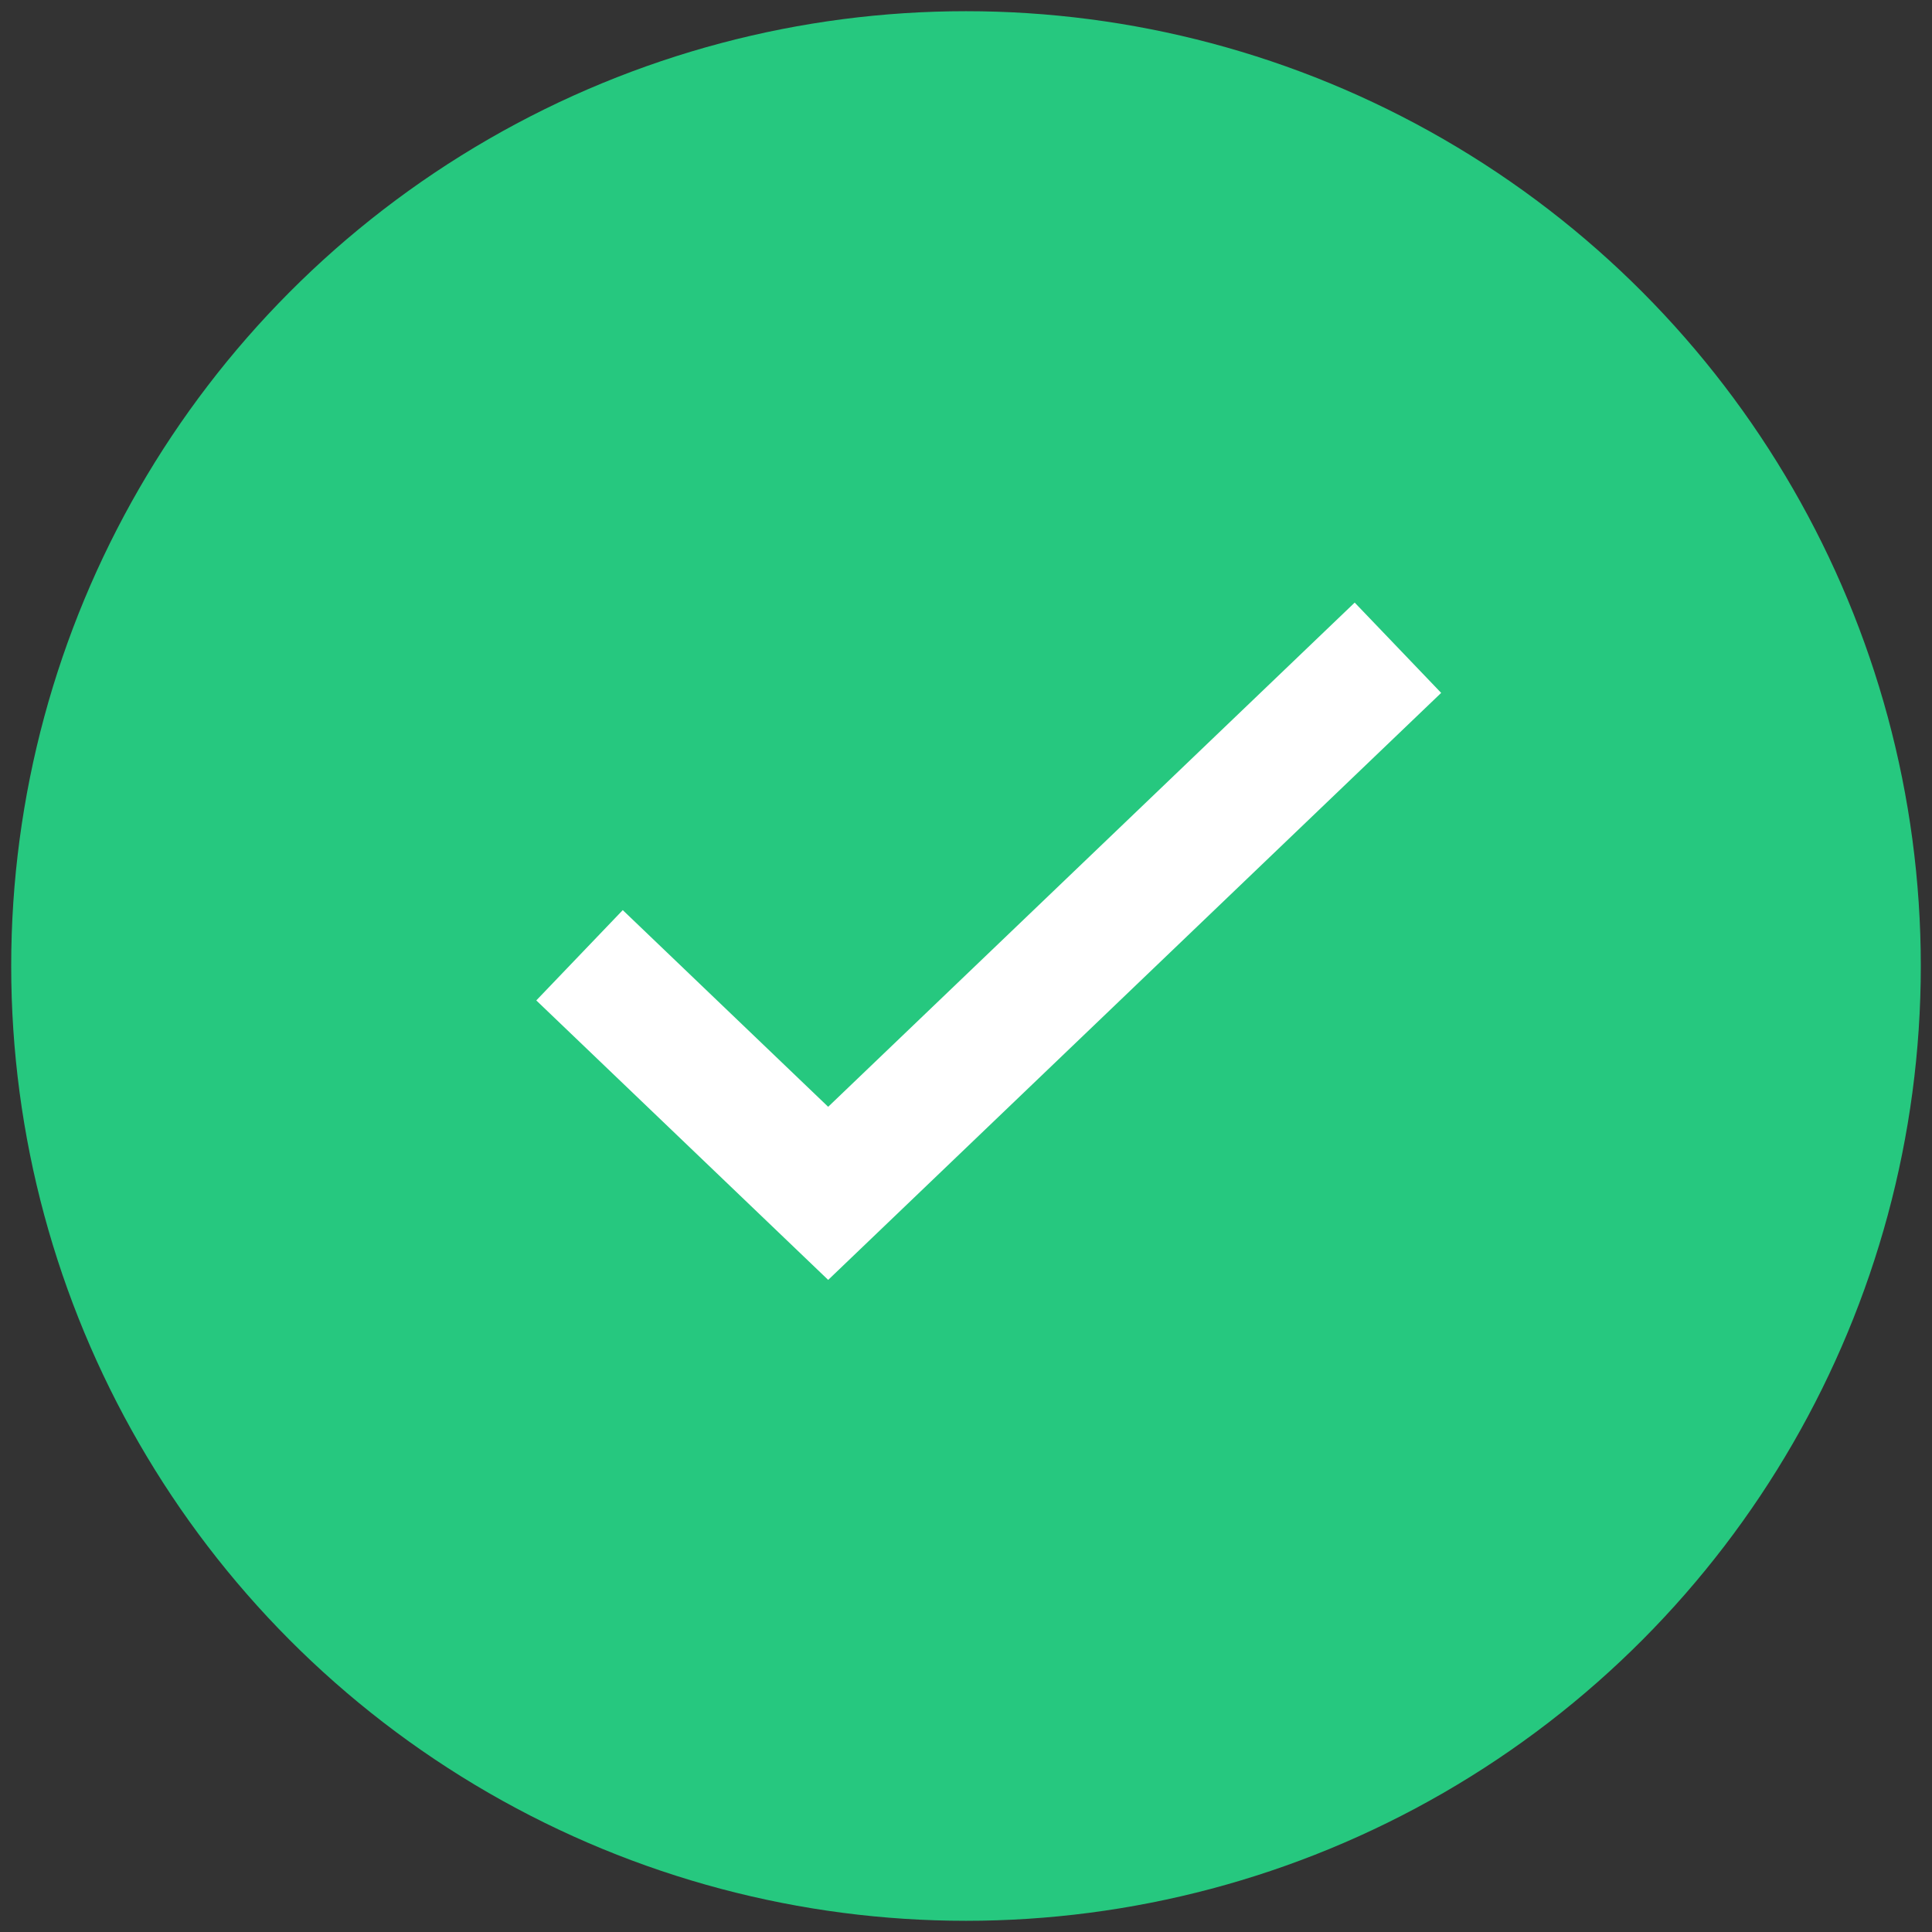
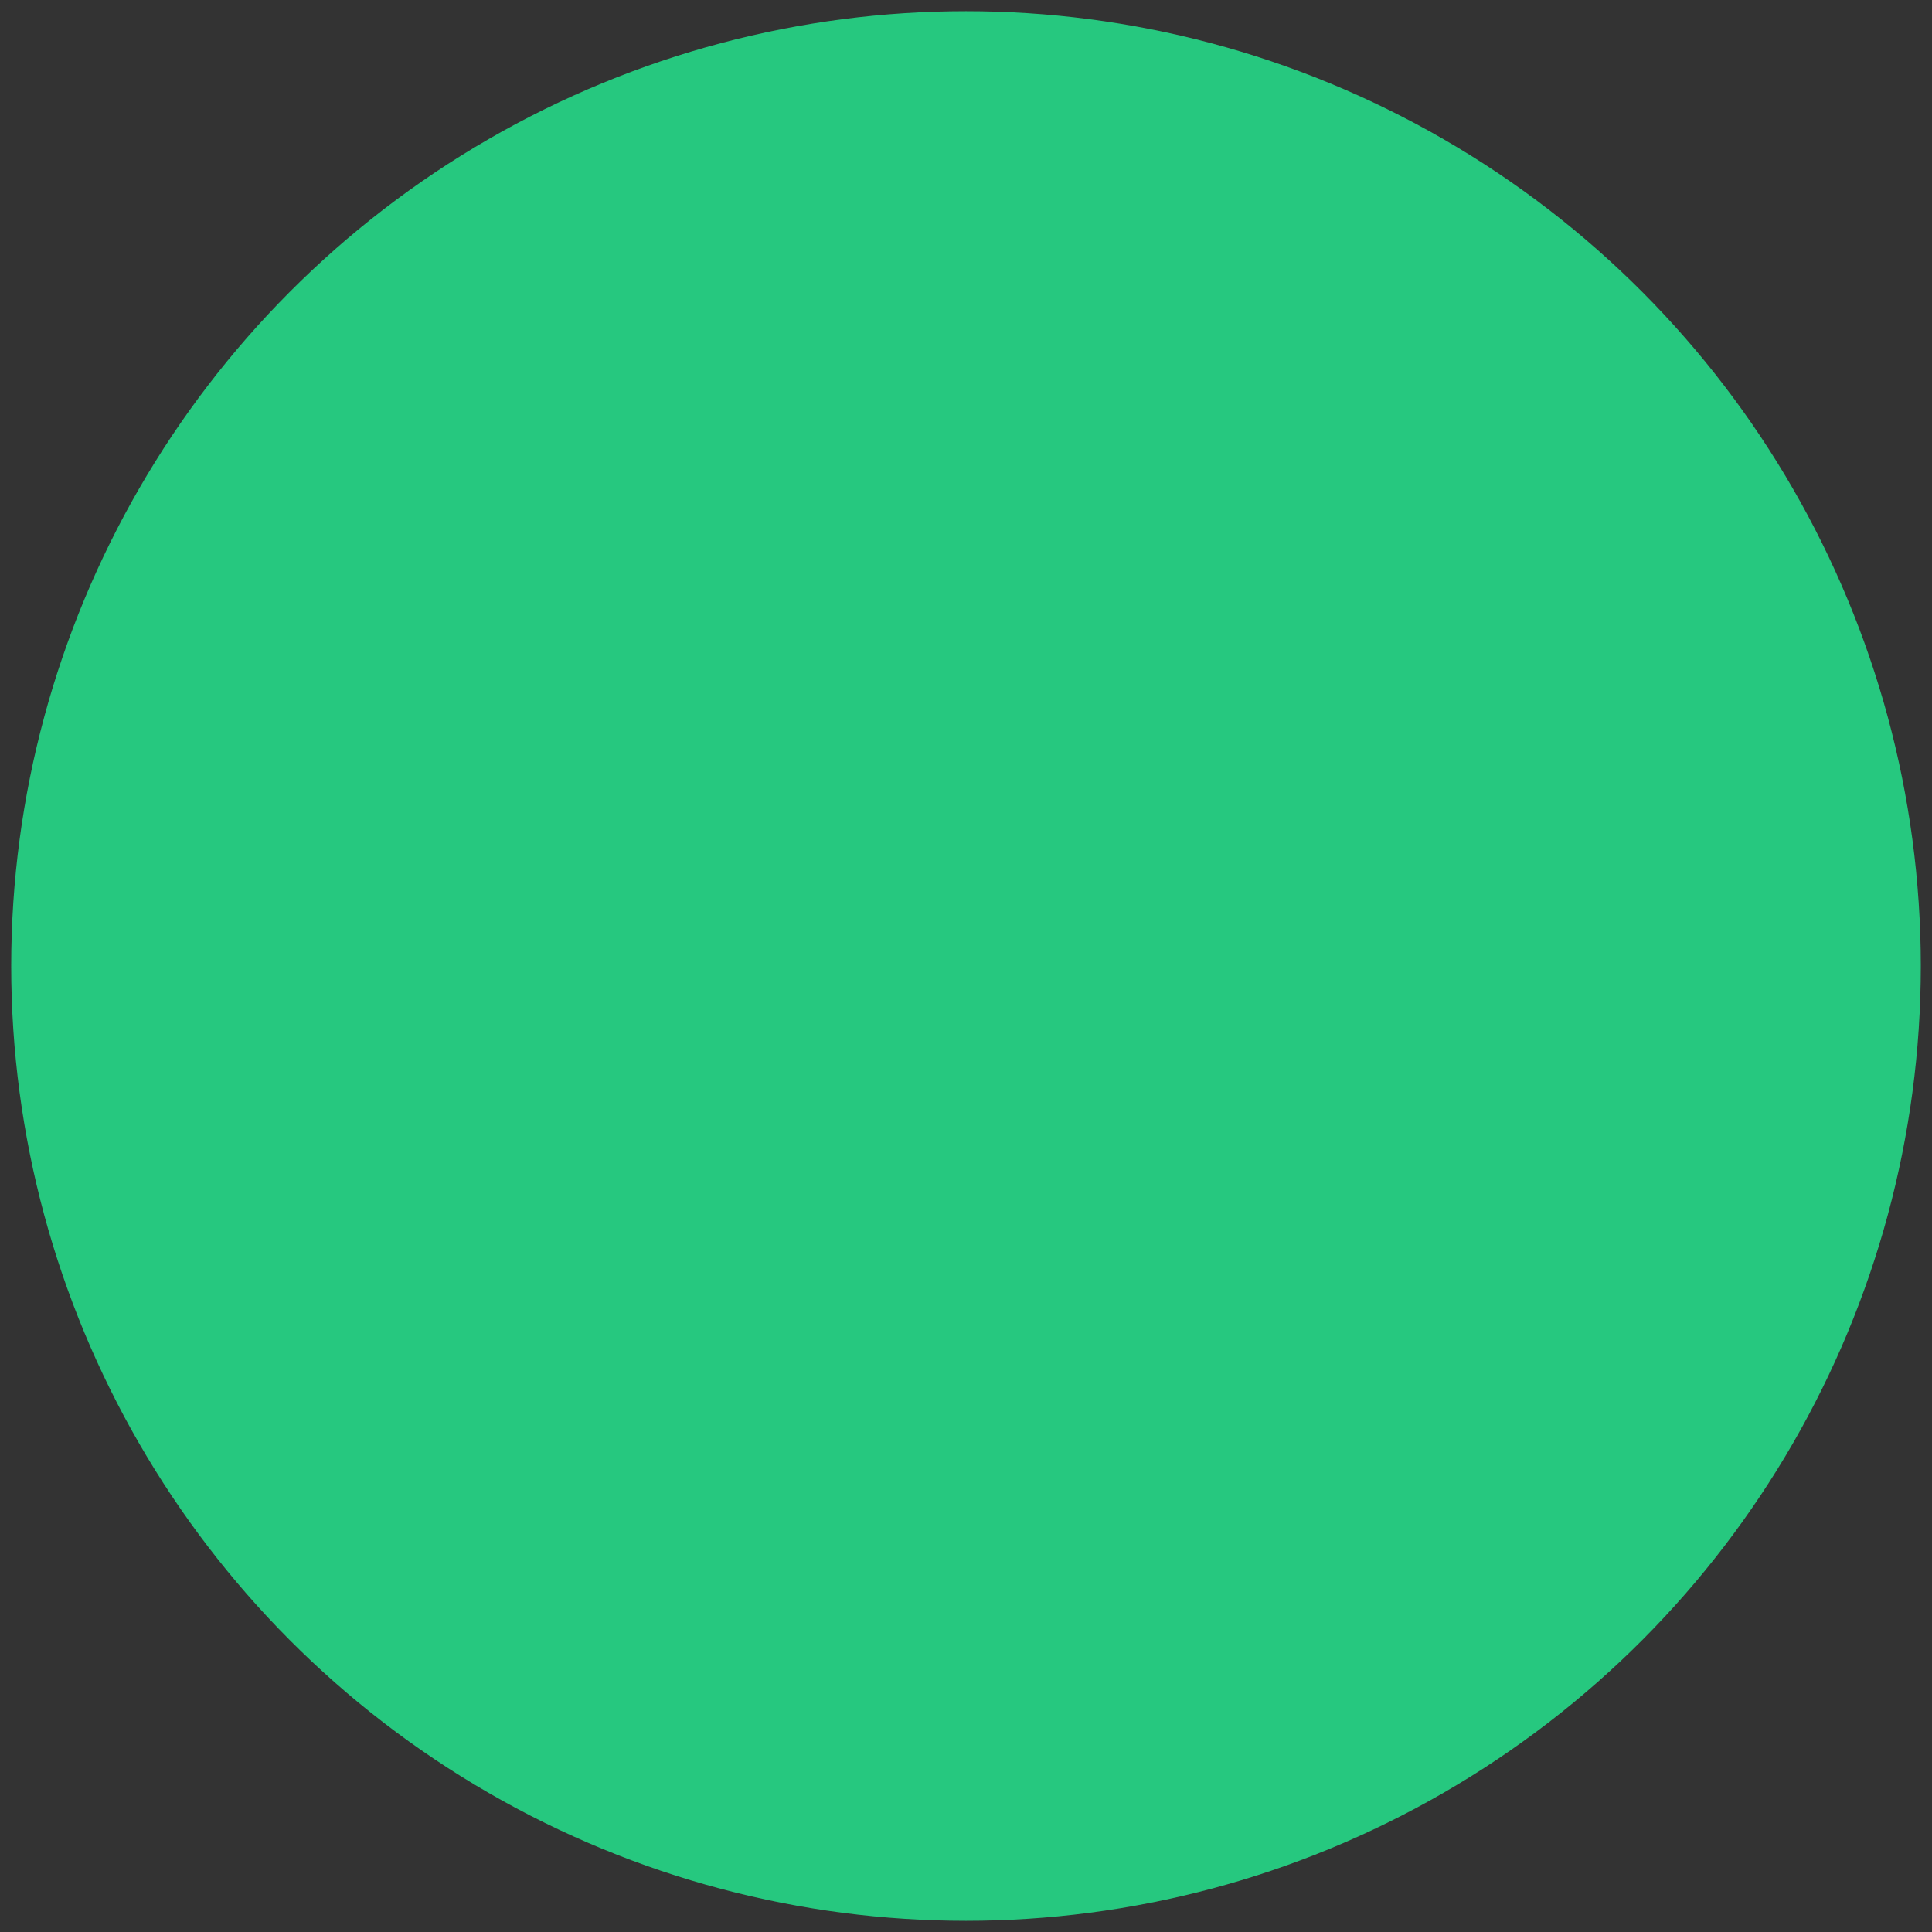
<svg xmlns="http://www.w3.org/2000/svg" width="74" height="74" viewBox="0 0 74 74" fill="none">
  <rect x="0" y="0" width="74" height="74" fill="#333333" stroke="none" />
  <g id="icon--small__tick">
    <circle id="Ellipse 33" cx="37" cy="37" r="36.571" fill="#26C87F" />
-     <path id="Vector 10" d="M22.197 36.589L31.721 45.708L53.544 24.81" stroke="white" stroke-width="4.789" />
  </g>
</svg>